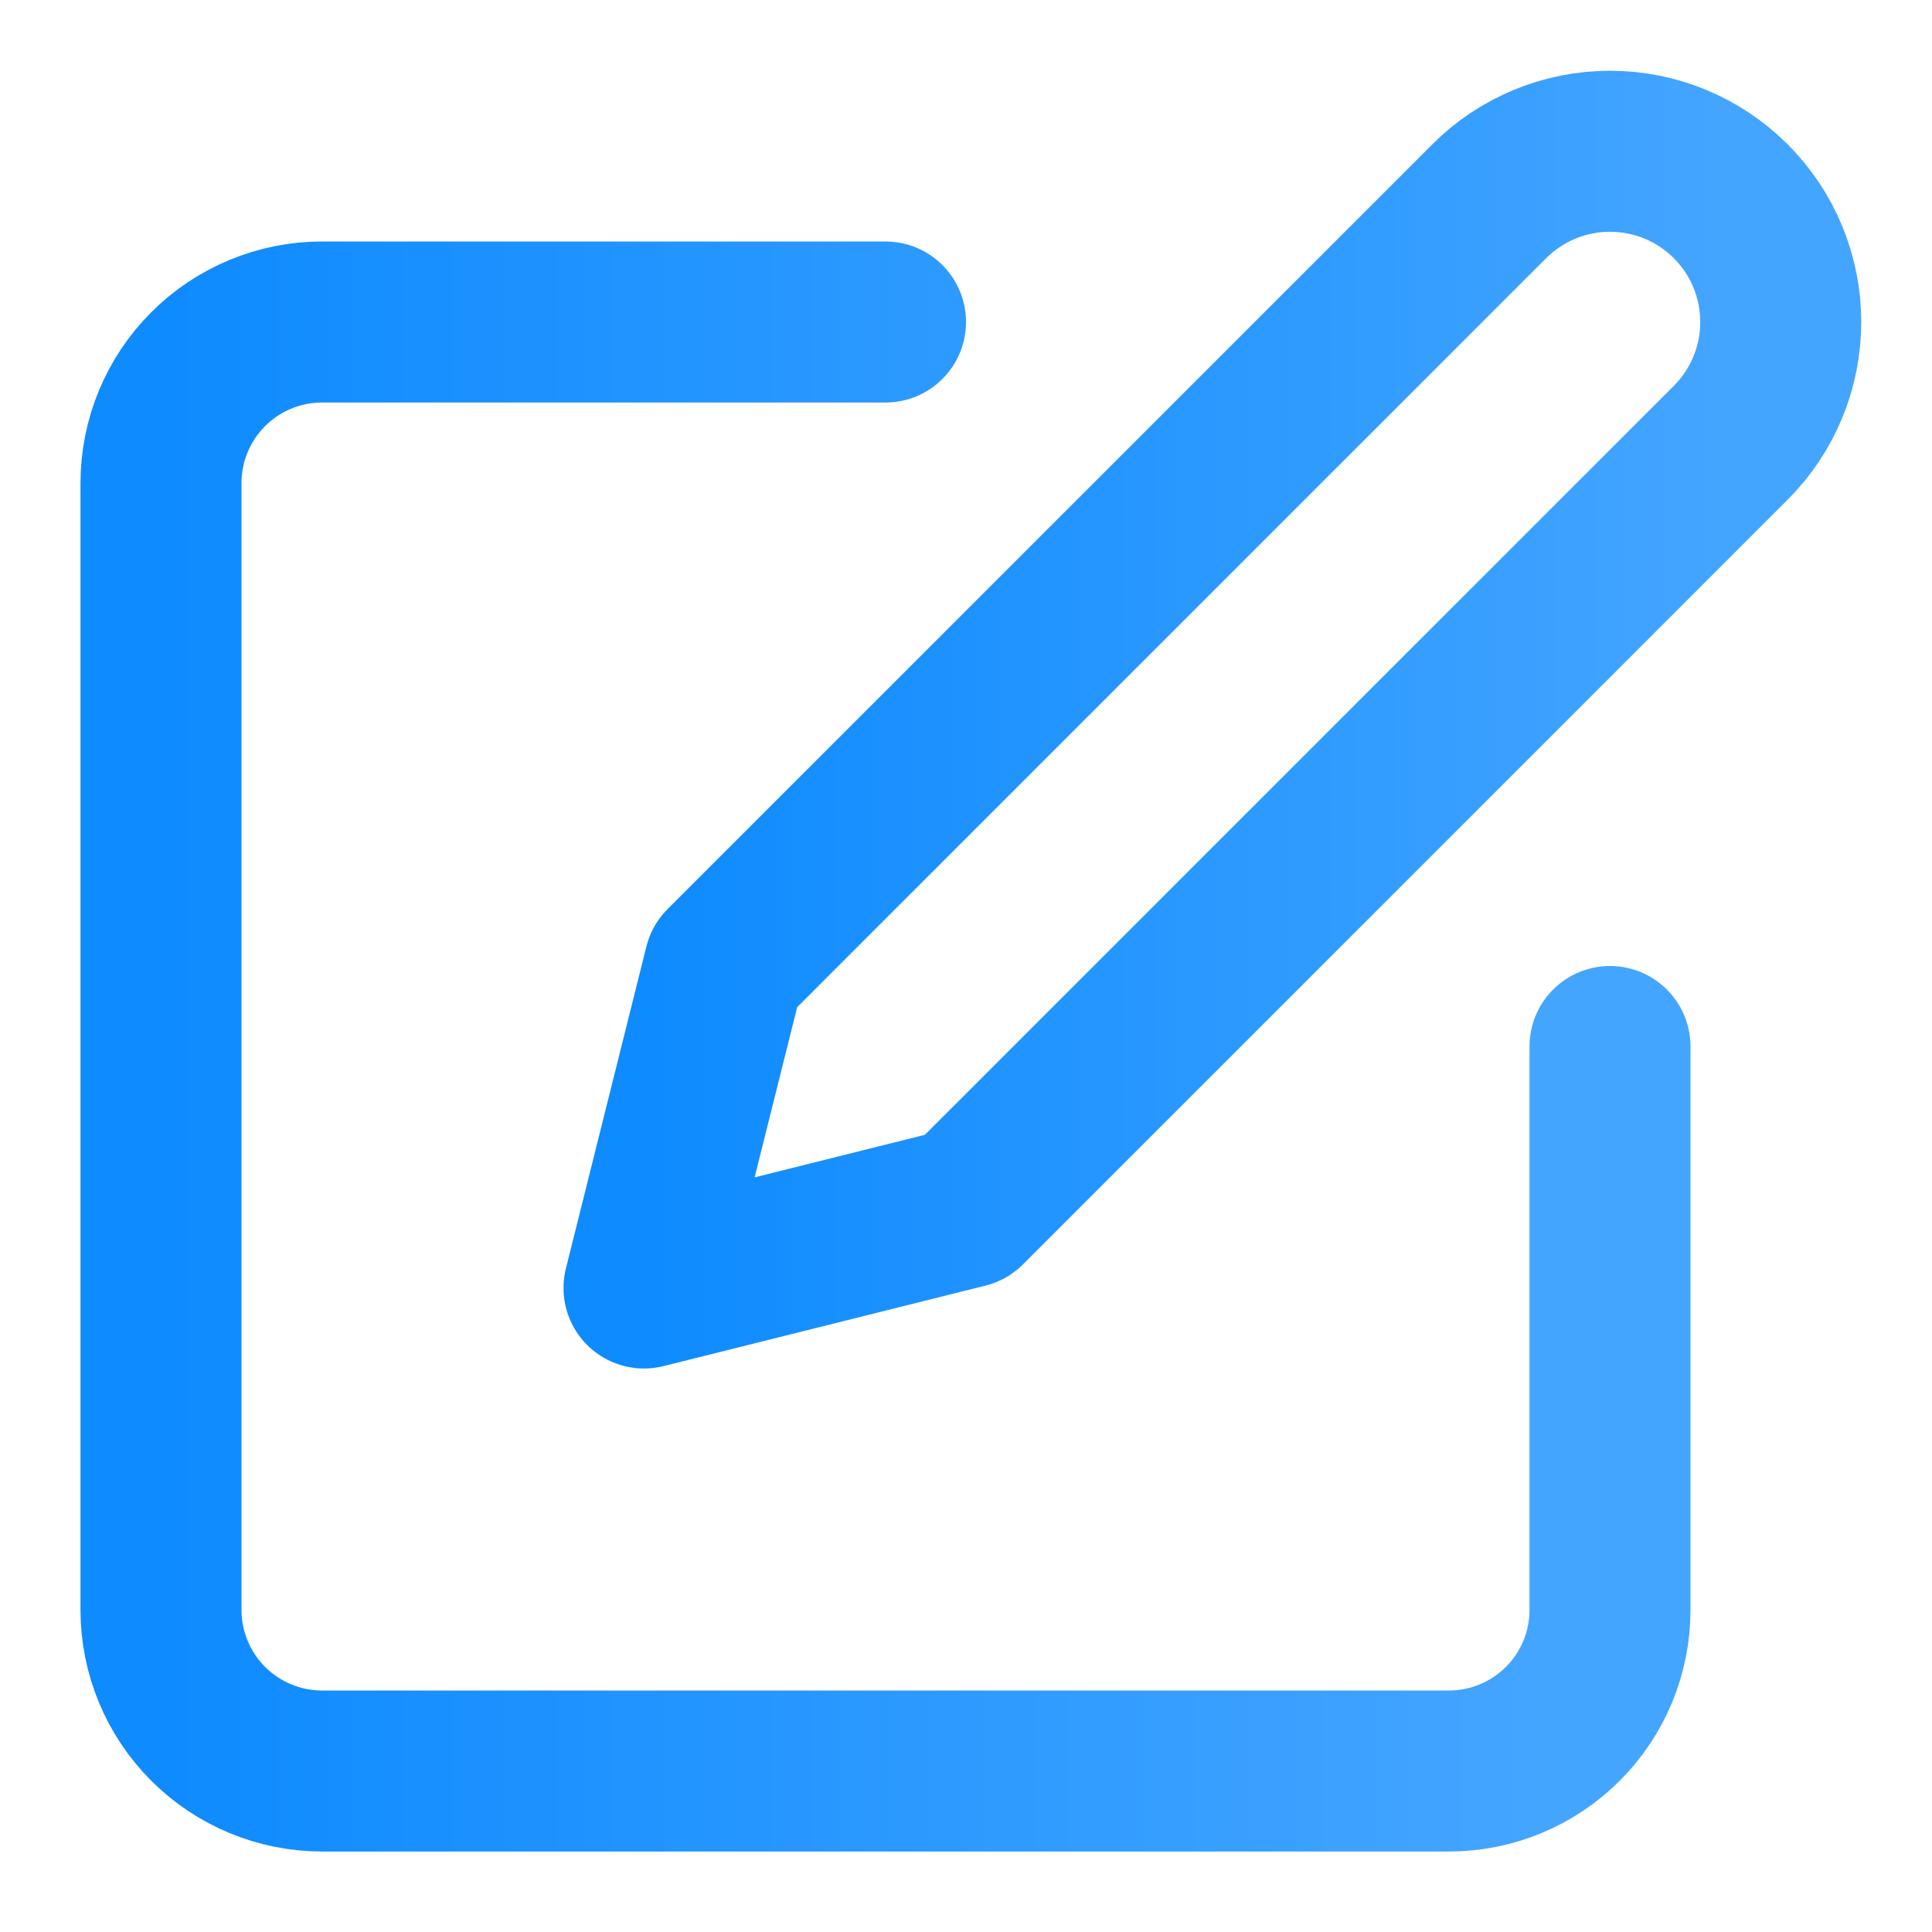
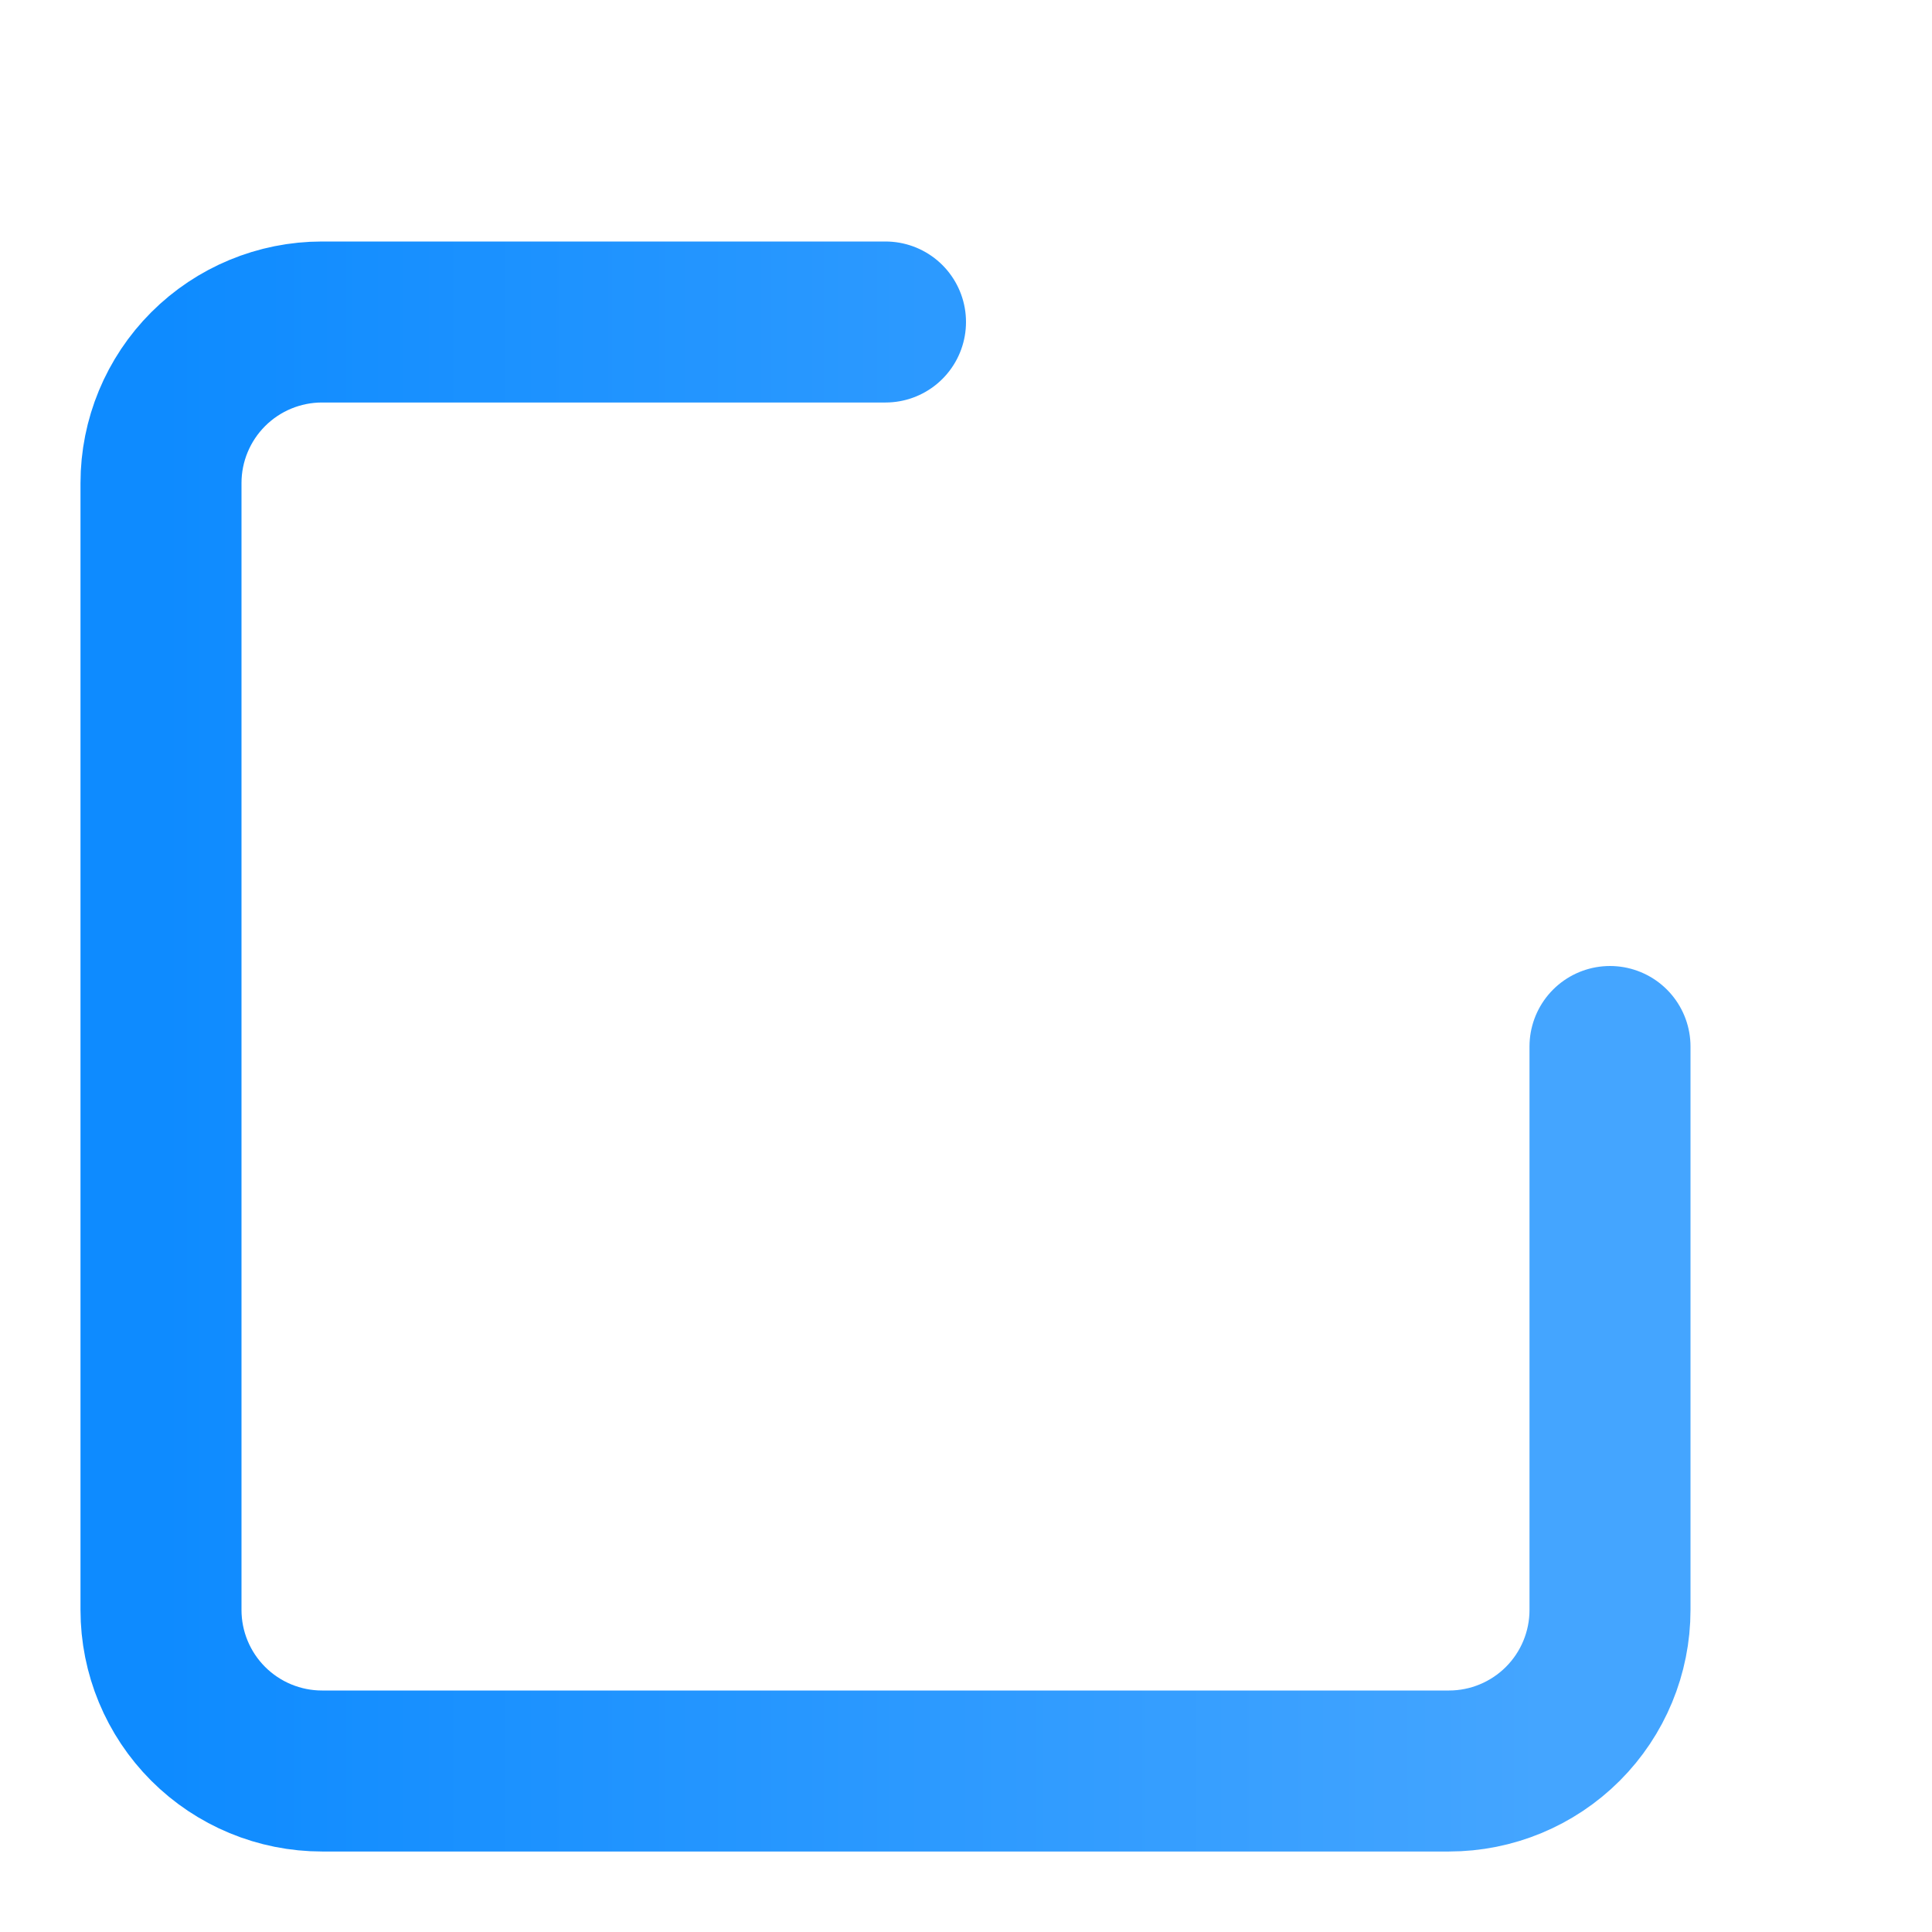
<svg xmlns="http://www.w3.org/2000/svg" width="24" height="24" viewBox="0 0 24 24" fill="none">
  <g id="icon / feathericons / edit">
    <path id="Vector" d="M11 4H4C3.47 4 2.961 4.211 2.586 4.586C2.211 4.961 2 5.47 2 6V20C2 20.53 2.211 21.039 2.586 21.414C2.961 21.789 3.47 22 4 22H18C18.53 22 19.039 21.789 19.414 21.414C19.789 21.039 20 20.53 20 20V13" stroke="url(#paint0_linear_845_1615)" stroke-width="2" stroke-linecap="round" stroke-linejoin="round" />
-     <path id="Vector_2" d="M18.5 2.5C18.898 2.102 19.437 1.879 20 1.879C20.563 1.879 21.102 2.102 21.5 2.5C21.898 2.898 22.121 3.437 22.121 4C22.121 4.563 21.898 5.102 21.5 5.5L12 15L8 16L9 12L18.5 2.5Z" stroke="url(#paint1_linear_845_1615)" stroke-width="2" stroke-linecap="round" stroke-linejoin="round" />
  </g>
  <defs>
    <linearGradient id="paint0_linear_845_1615" x1="2" y1="13" x2="19.132" y2="13" gradientUnits="userSpaceOnUse">
      <stop stop-color="#0E8BFF" />
      <stop offset="1" stop-color="#44A5FF" />
    </linearGradient>
    <linearGradient id="paint1_linear_845_1615" x1="8" y1="8.939" x2="21.44" y2="8.939" gradientUnits="userSpaceOnUse">
      <stop stop-color="#0E8BFF" />
      <stop offset="1" stop-color="#44A5FF" />
    </linearGradient>
  </defs>
</svg>